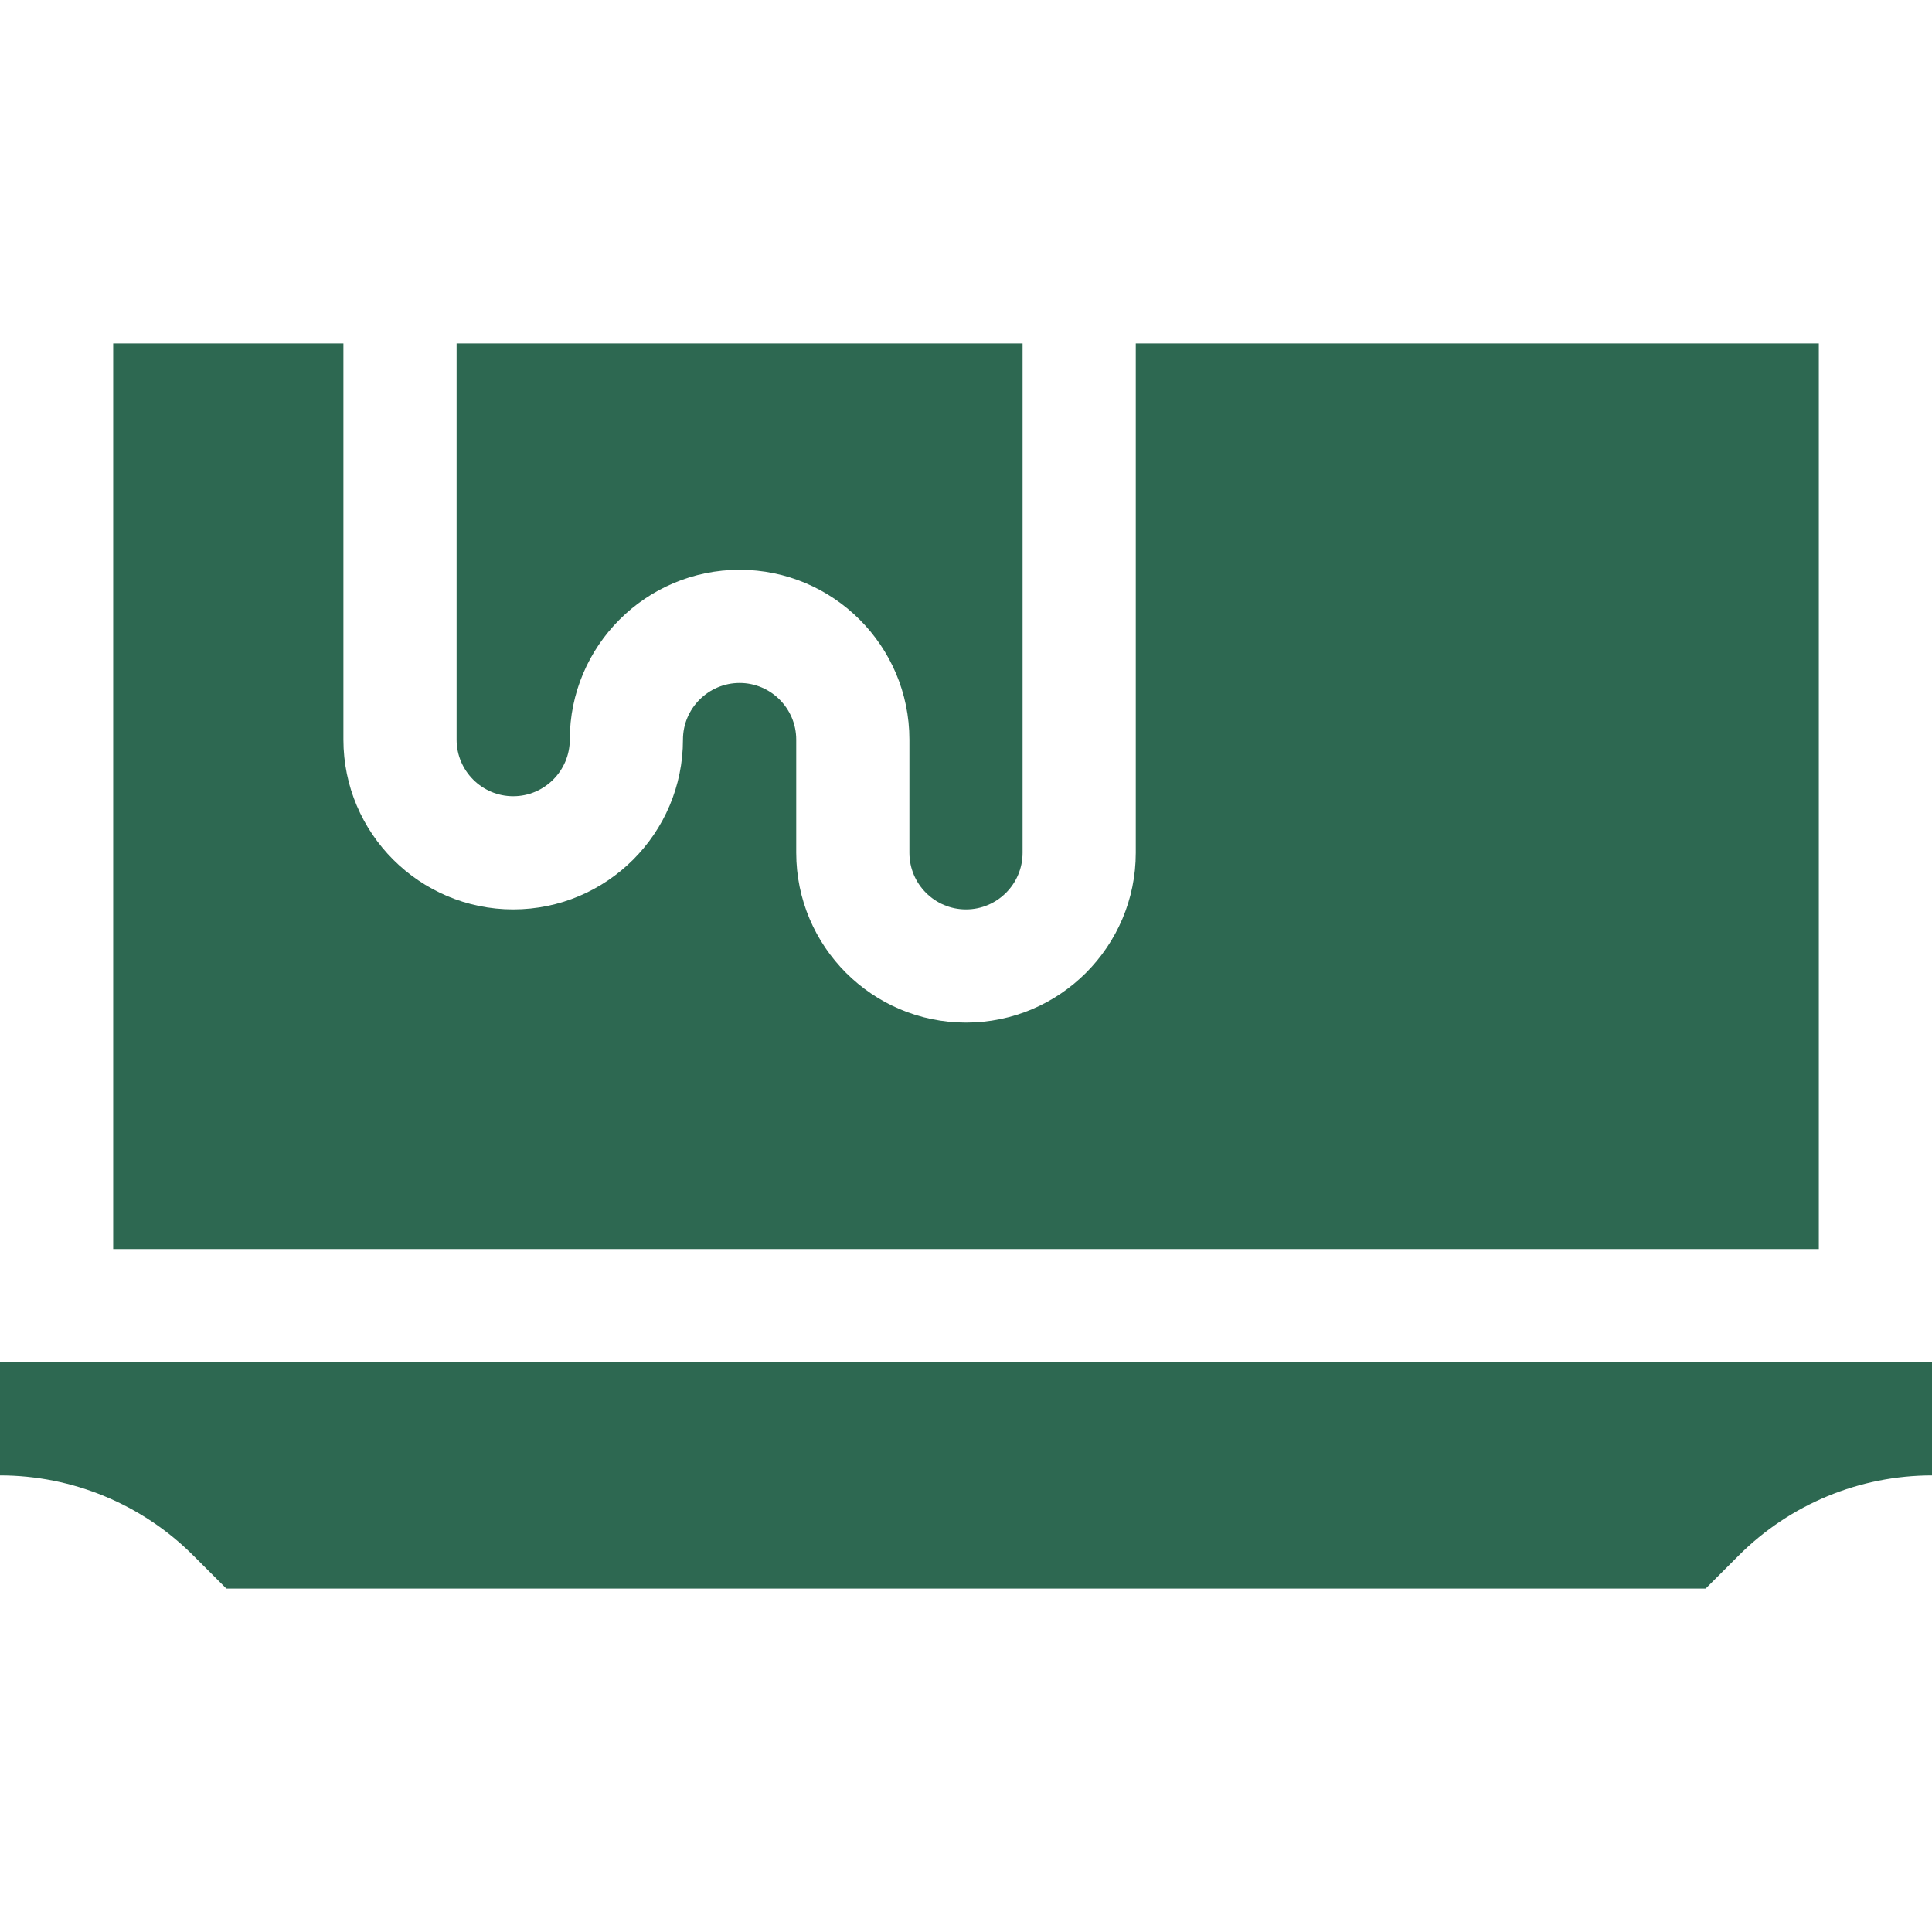
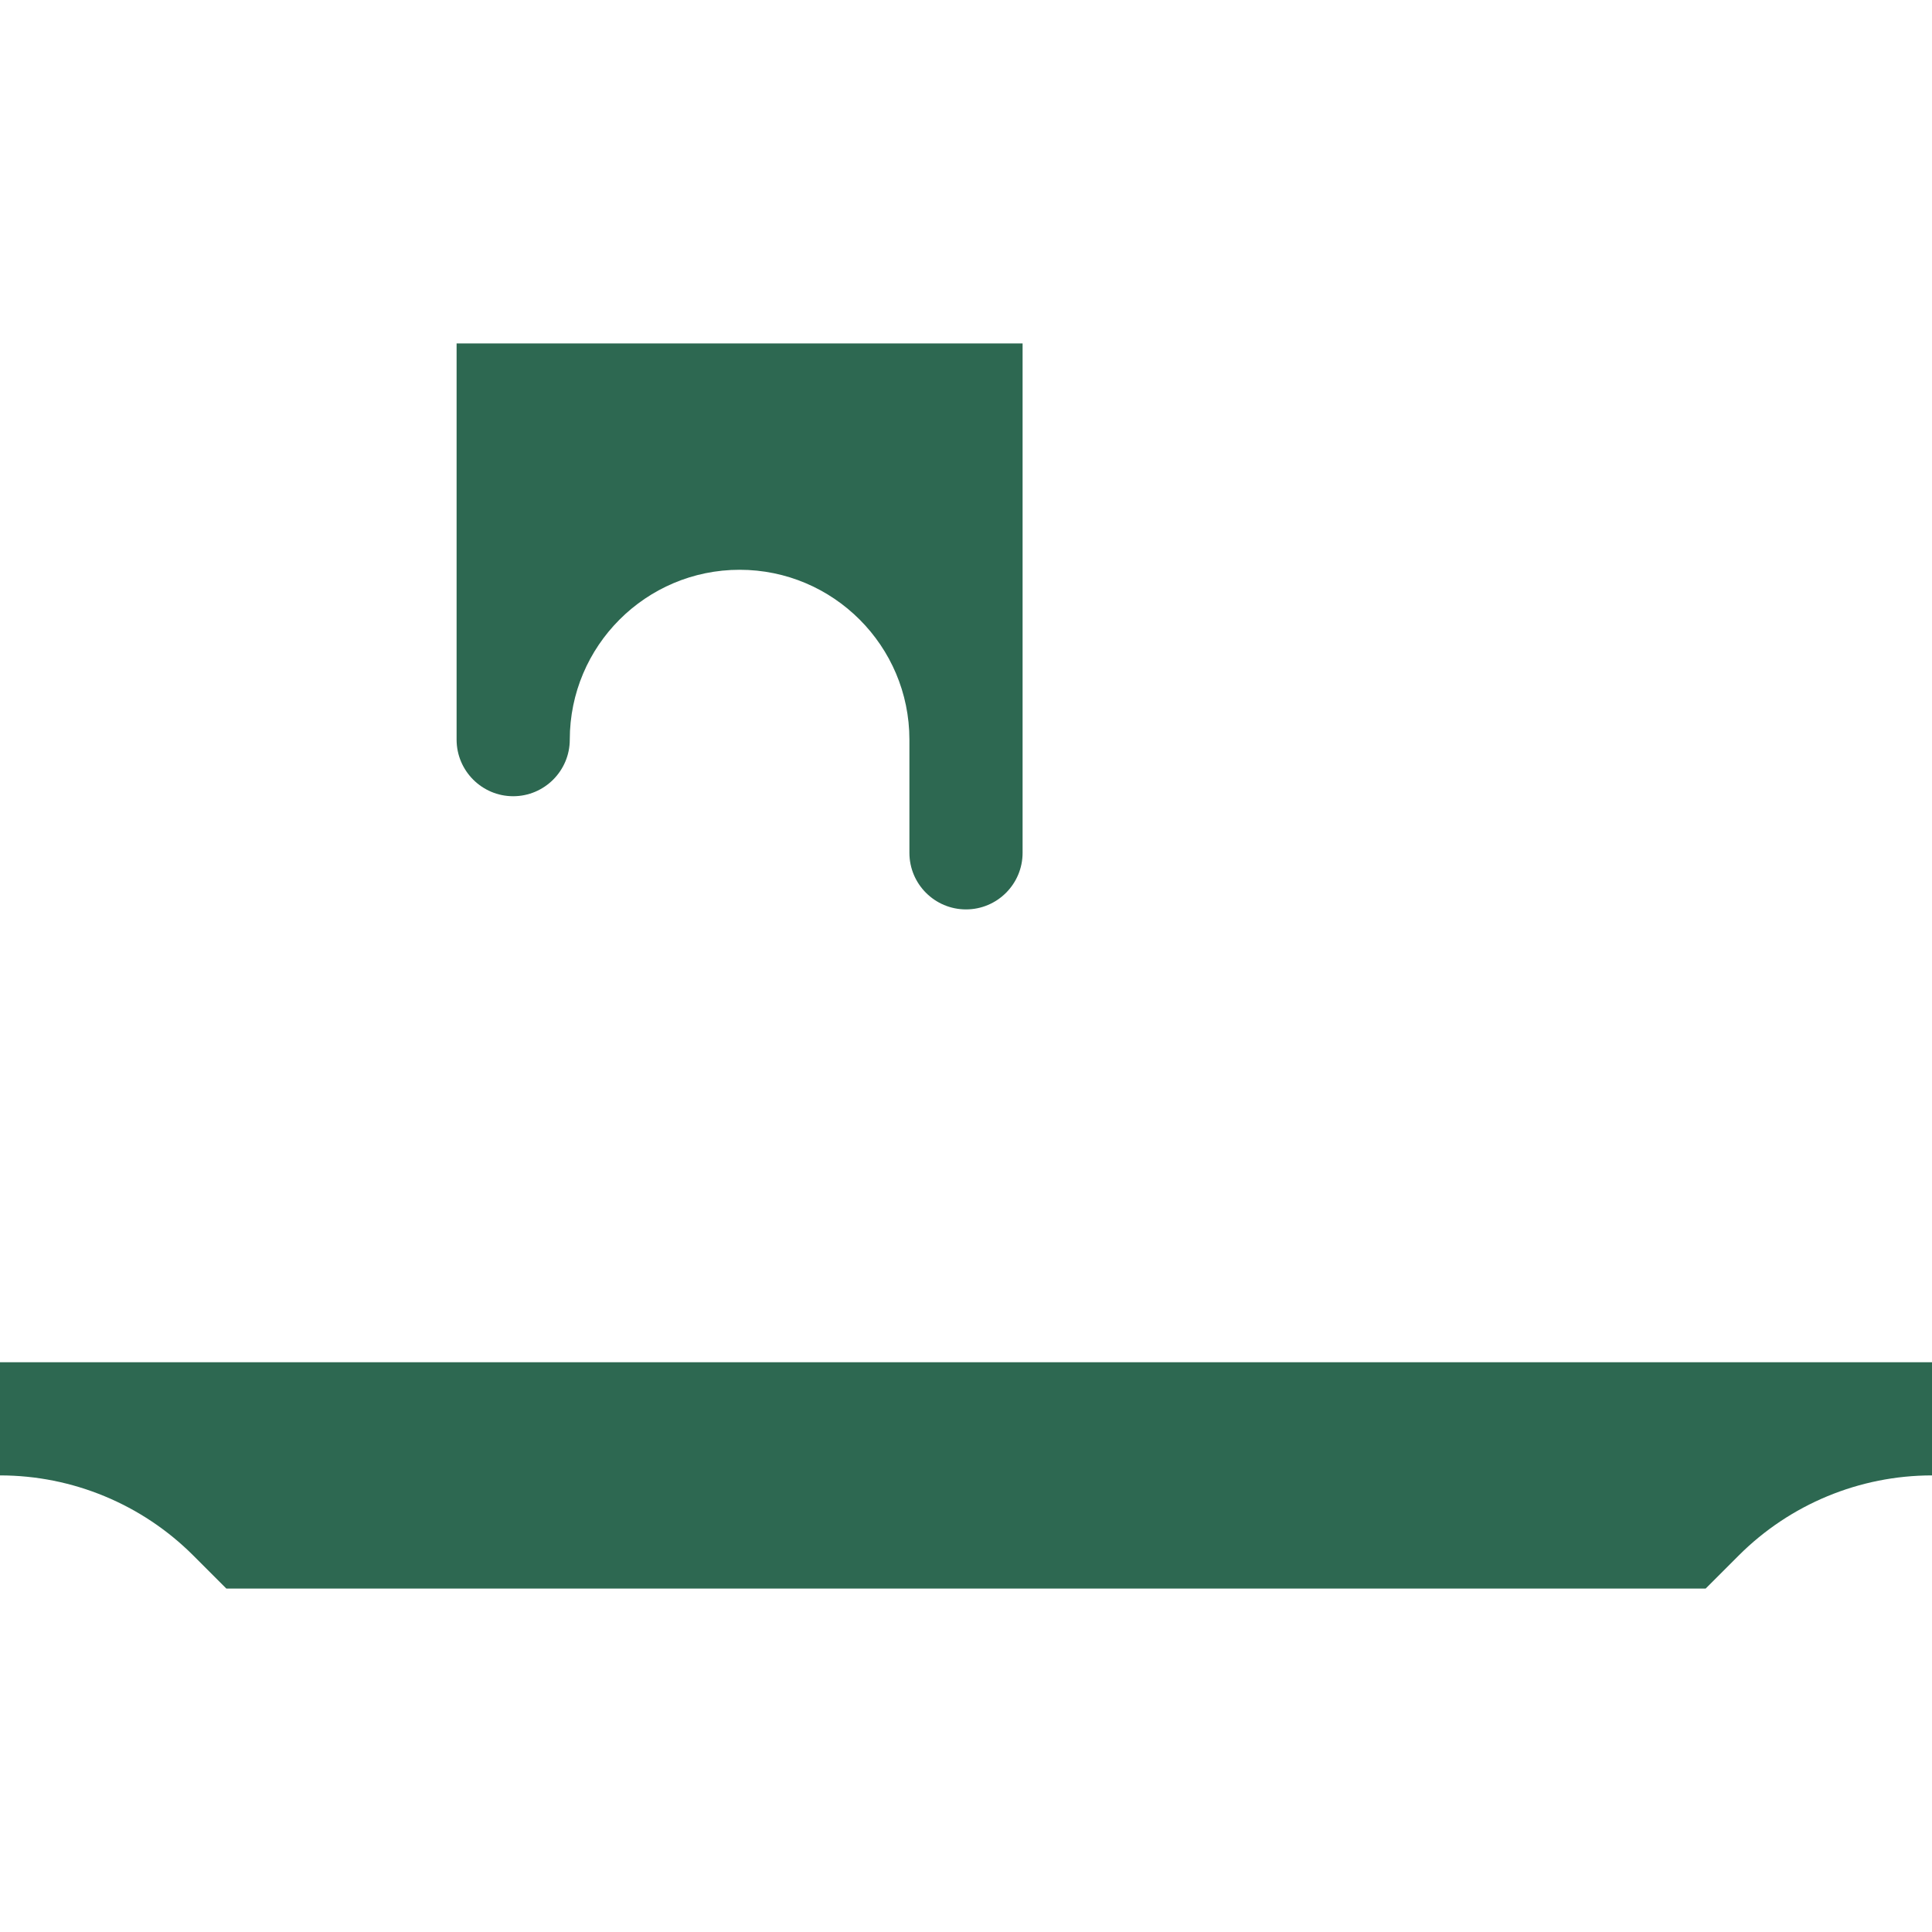
<svg xmlns="http://www.w3.org/2000/svg" width="24" height="24" viewBox="0 0 24 24" fill="none">
-   <path d="M22.594 4.266H14.109V10.594C14.109 11.757 13.163 12.703 12 12.703C10.837 12.703 9.891 11.757 9.891 10.594V9.188C9.891 8.8 9.575 8.484 9.188 8.484C8.8 8.484 8.484 8.8 8.484 9.188C8.484 10.351 7.538 11.297 6.375 11.297C5.212 11.297 4.266 10.351 4.266 9.188V4.266H1.406V15.516H22.594V4.266Z" fill="#2D6851" />
  <path d="M12 11.297C12.388 11.297 12.703 10.982 12.703 10.594V4.266H5.672V9.188C5.672 9.575 5.987 9.891 6.375 9.891C6.763 9.891 7.078 9.575 7.078 9.188C7.078 8.024 8.024 7.078 9.188 7.078C10.351 7.078 11.297 8.024 11.297 9.188V10.594C11.297 10.982 11.612 11.297 12 11.297Z" fill="#2D6851" />
  <path d="M0 18.328C0.9 18.328 1.764 18.686 2.401 19.323L2.812 19.734H21.188L21.599 19.323C22.236 18.686 23.1 18.328 24 18.328V16.922H0V18.328Z" fill="#2D6851" />
</svg>